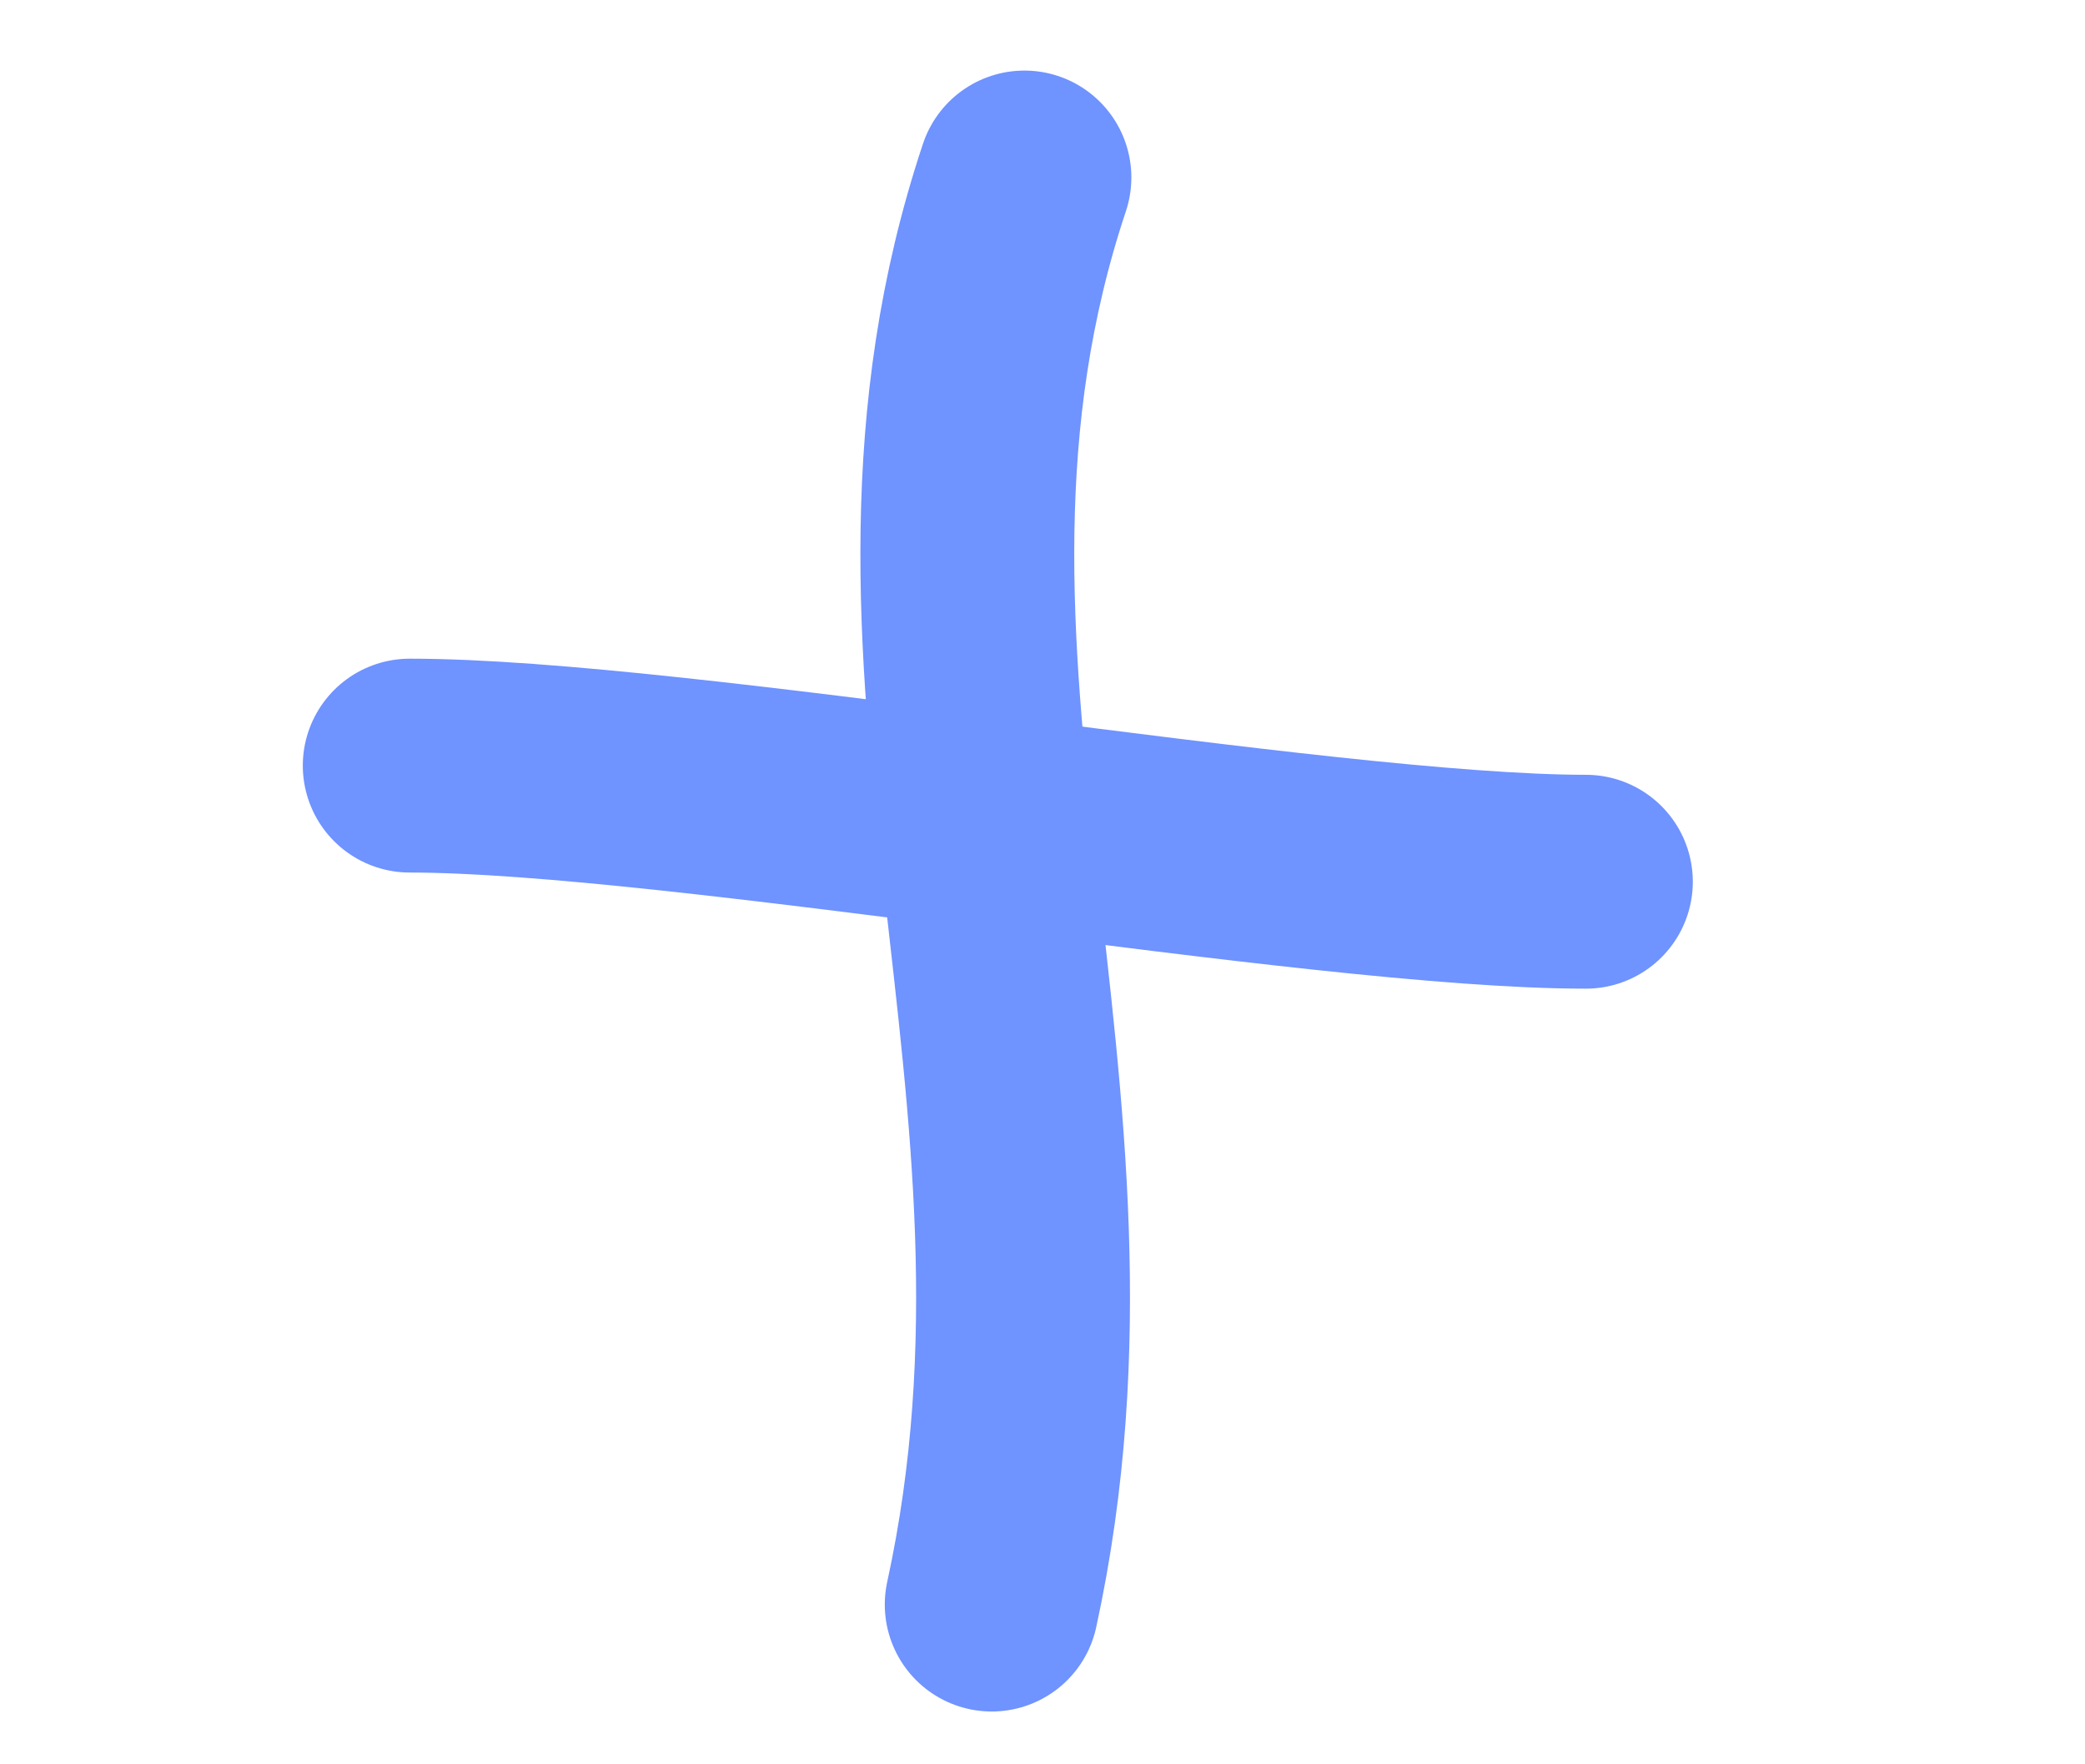
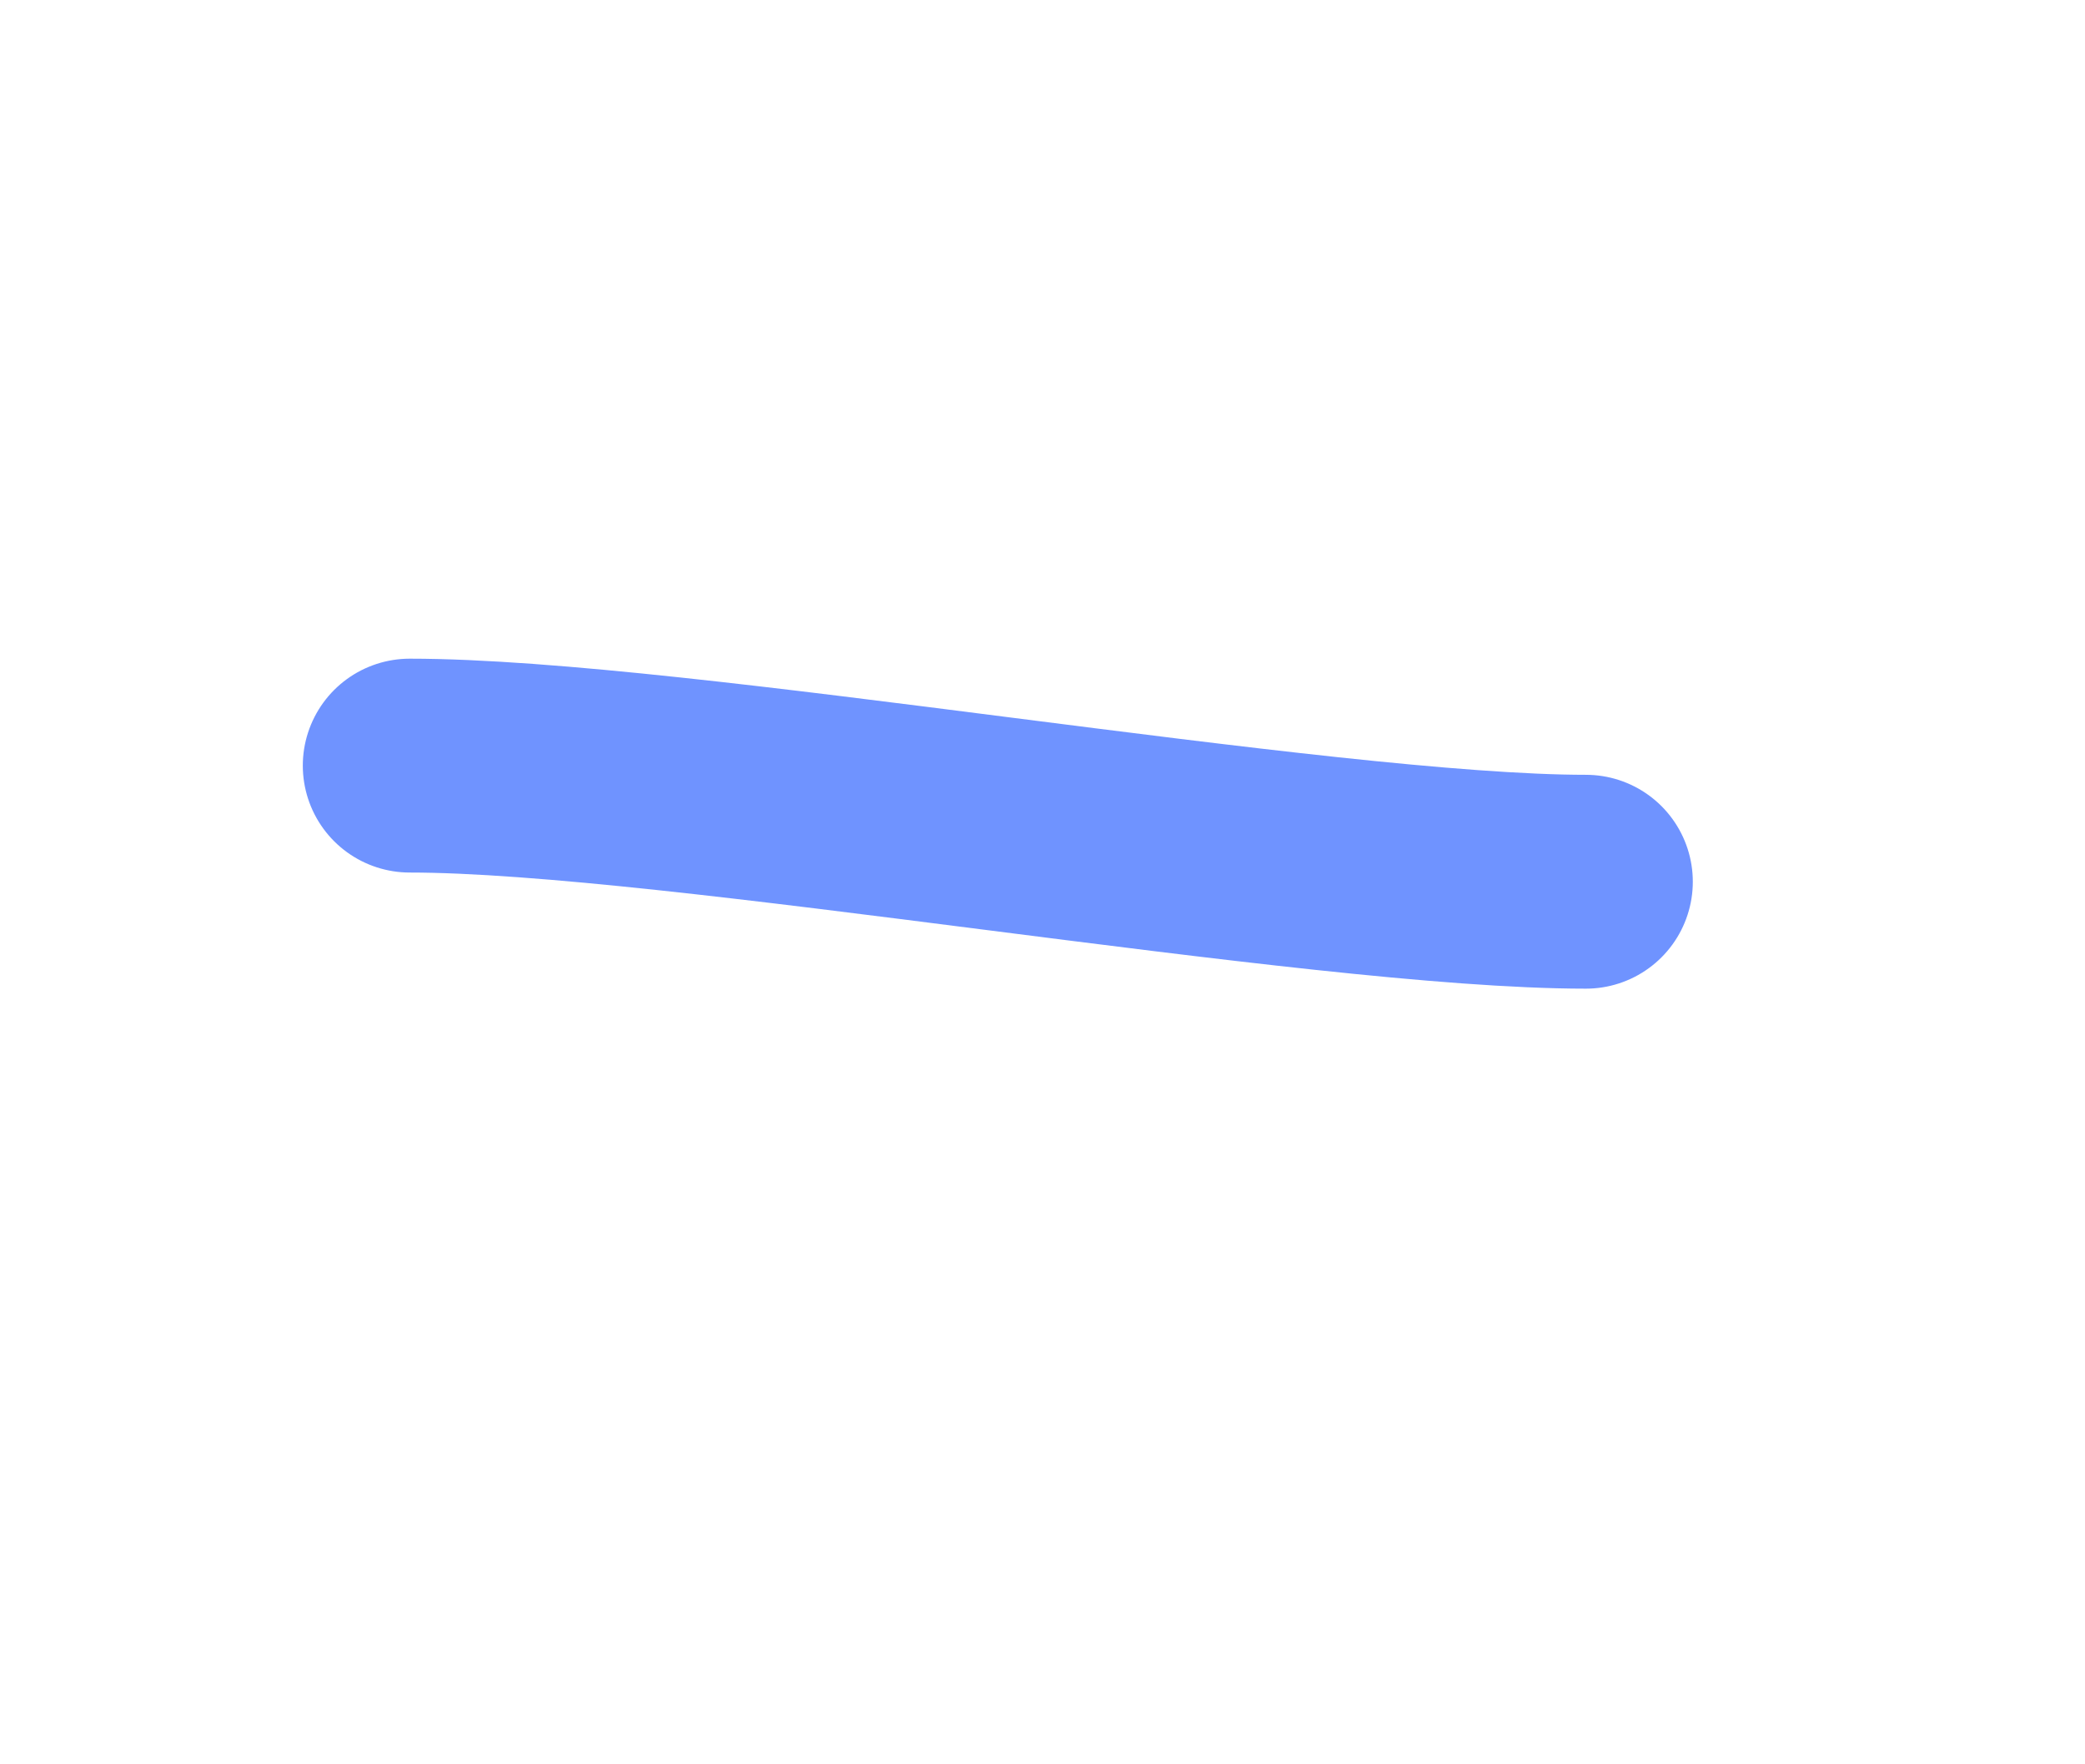
<svg xmlns="http://www.w3.org/2000/svg" width="39" height="33" viewBox="0 0 39 33" fill="none">
-   <path d="M19.162 3.32C16.161 12.32 20.661 20.32 18.55 30.012" stroke="#6F93FF" stroke-width="4" stroke-linecap="round" />
  <path d="M7.664 14.32C12.657 14.32 24.671 16.492 29.664 16.492" stroke="#6F93FF" stroke-width="4" stroke-linecap="round" />
</svg>